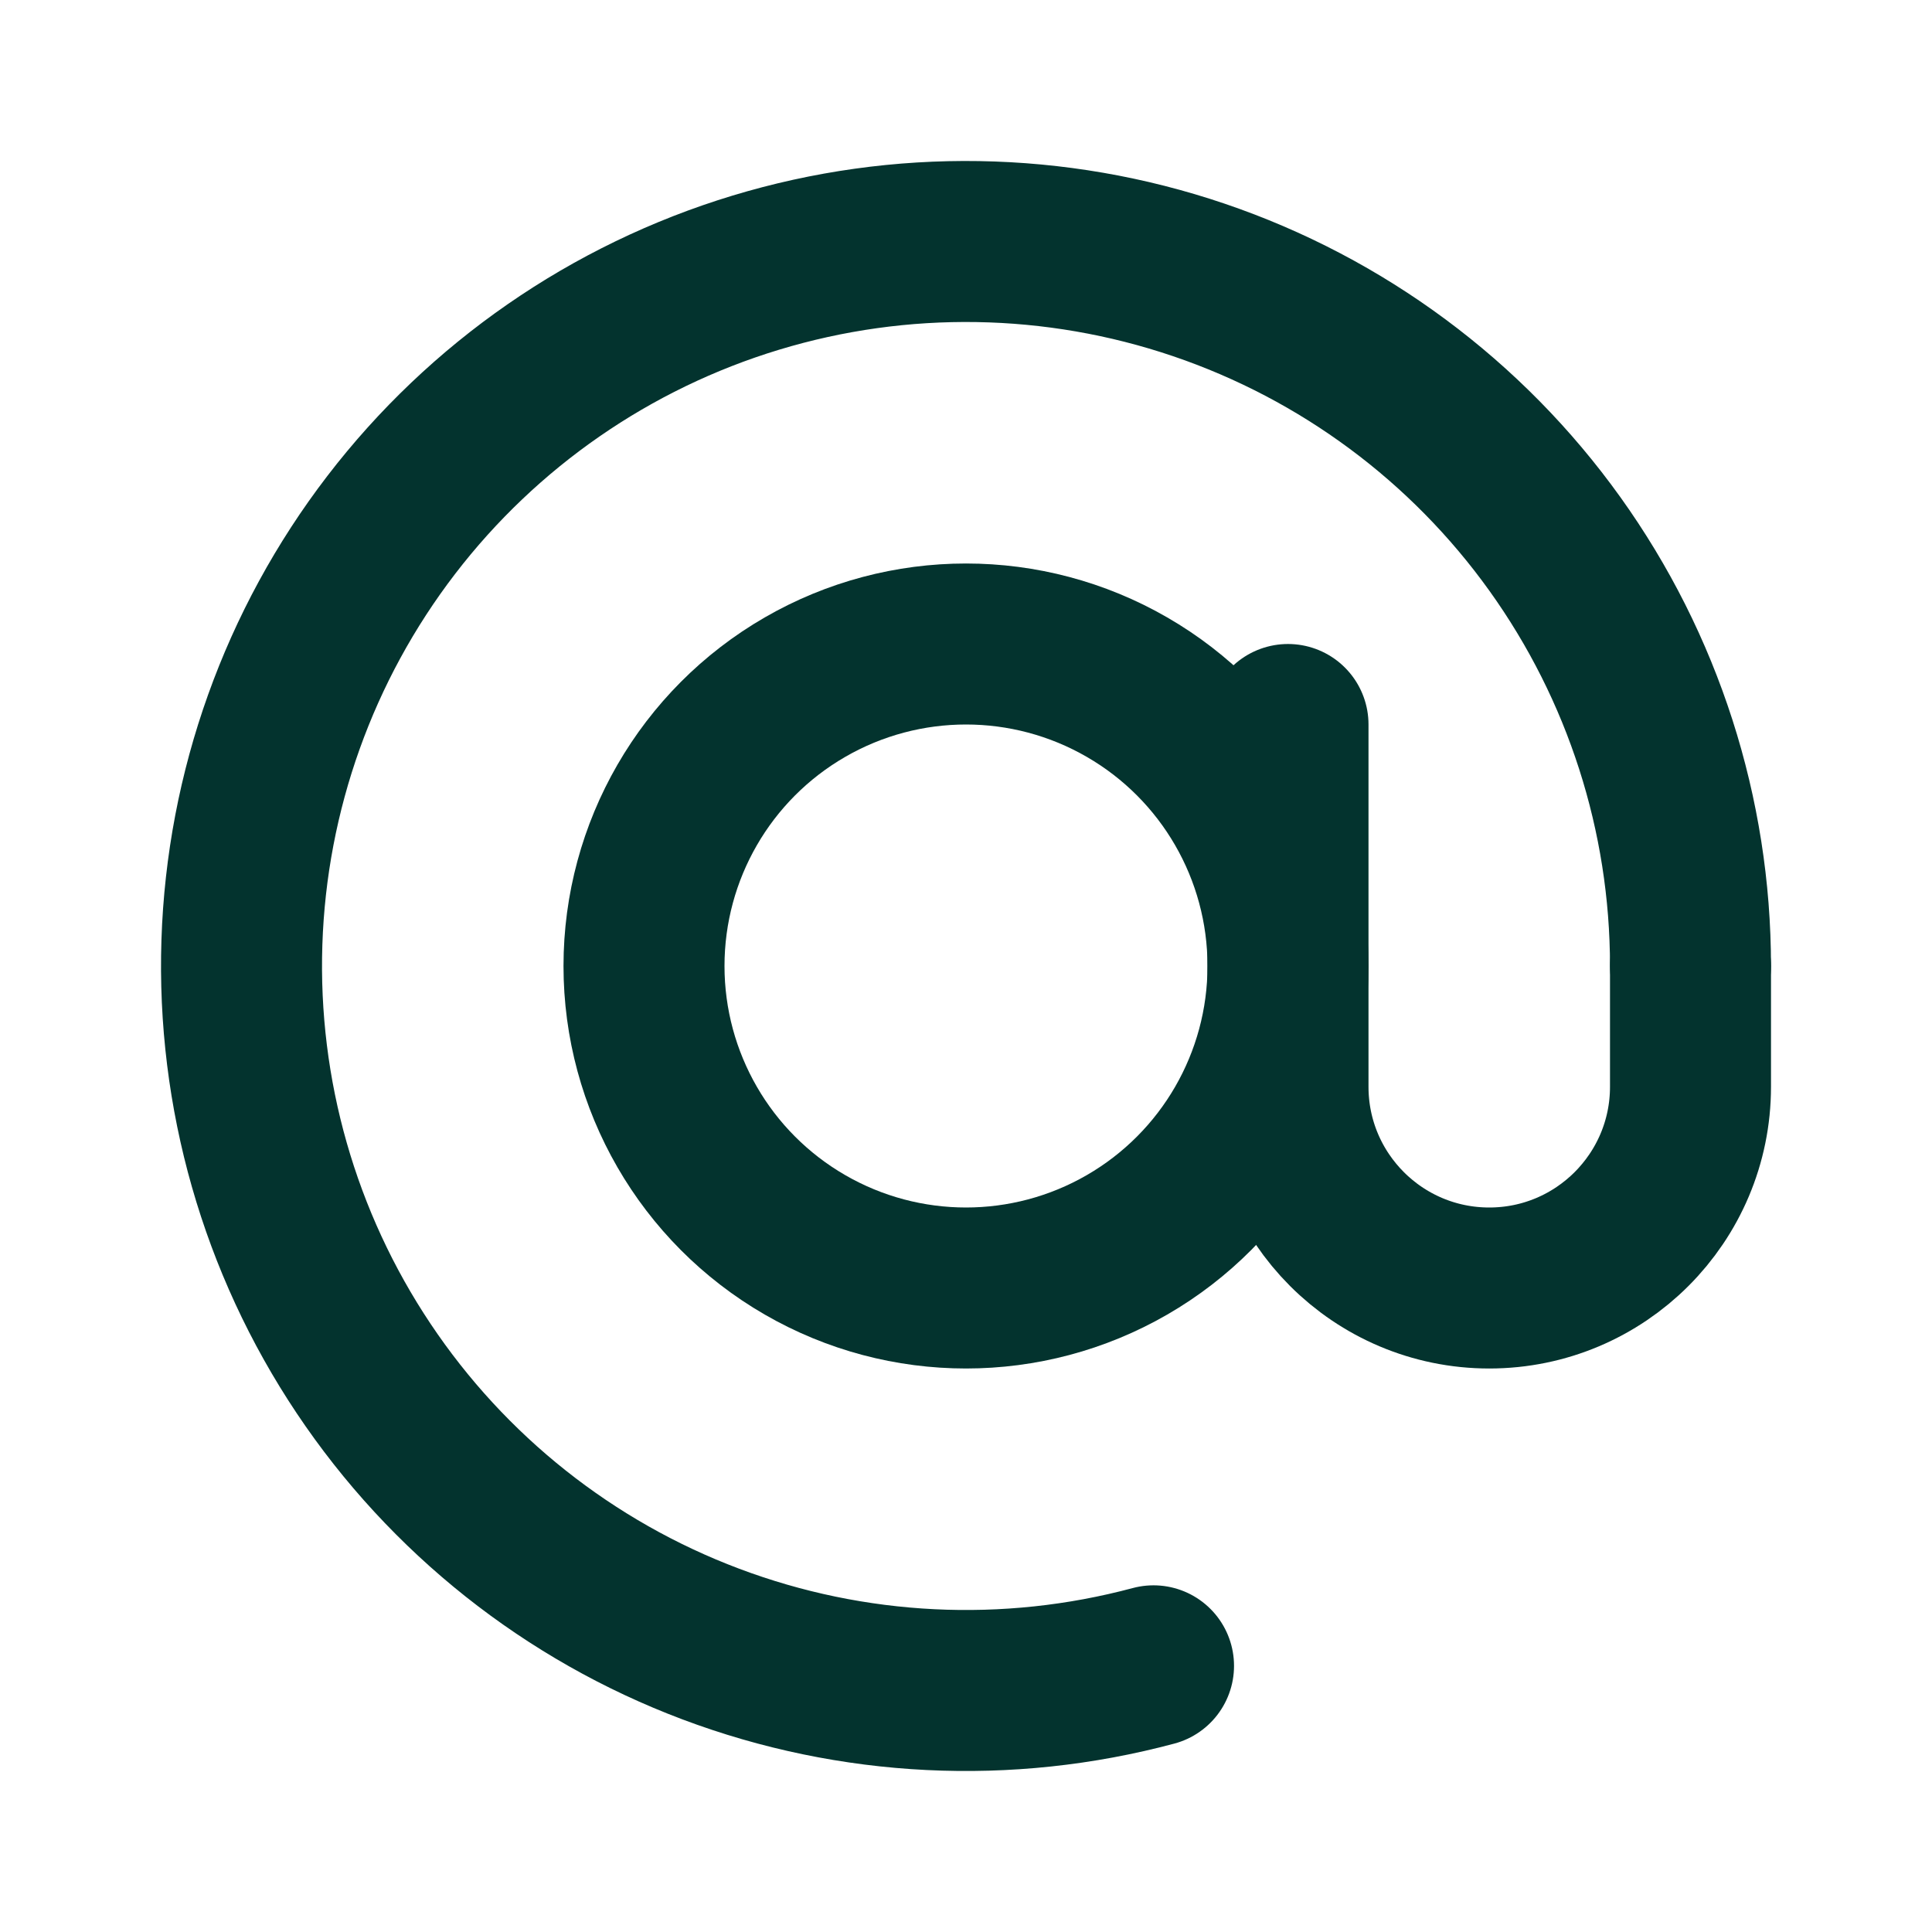
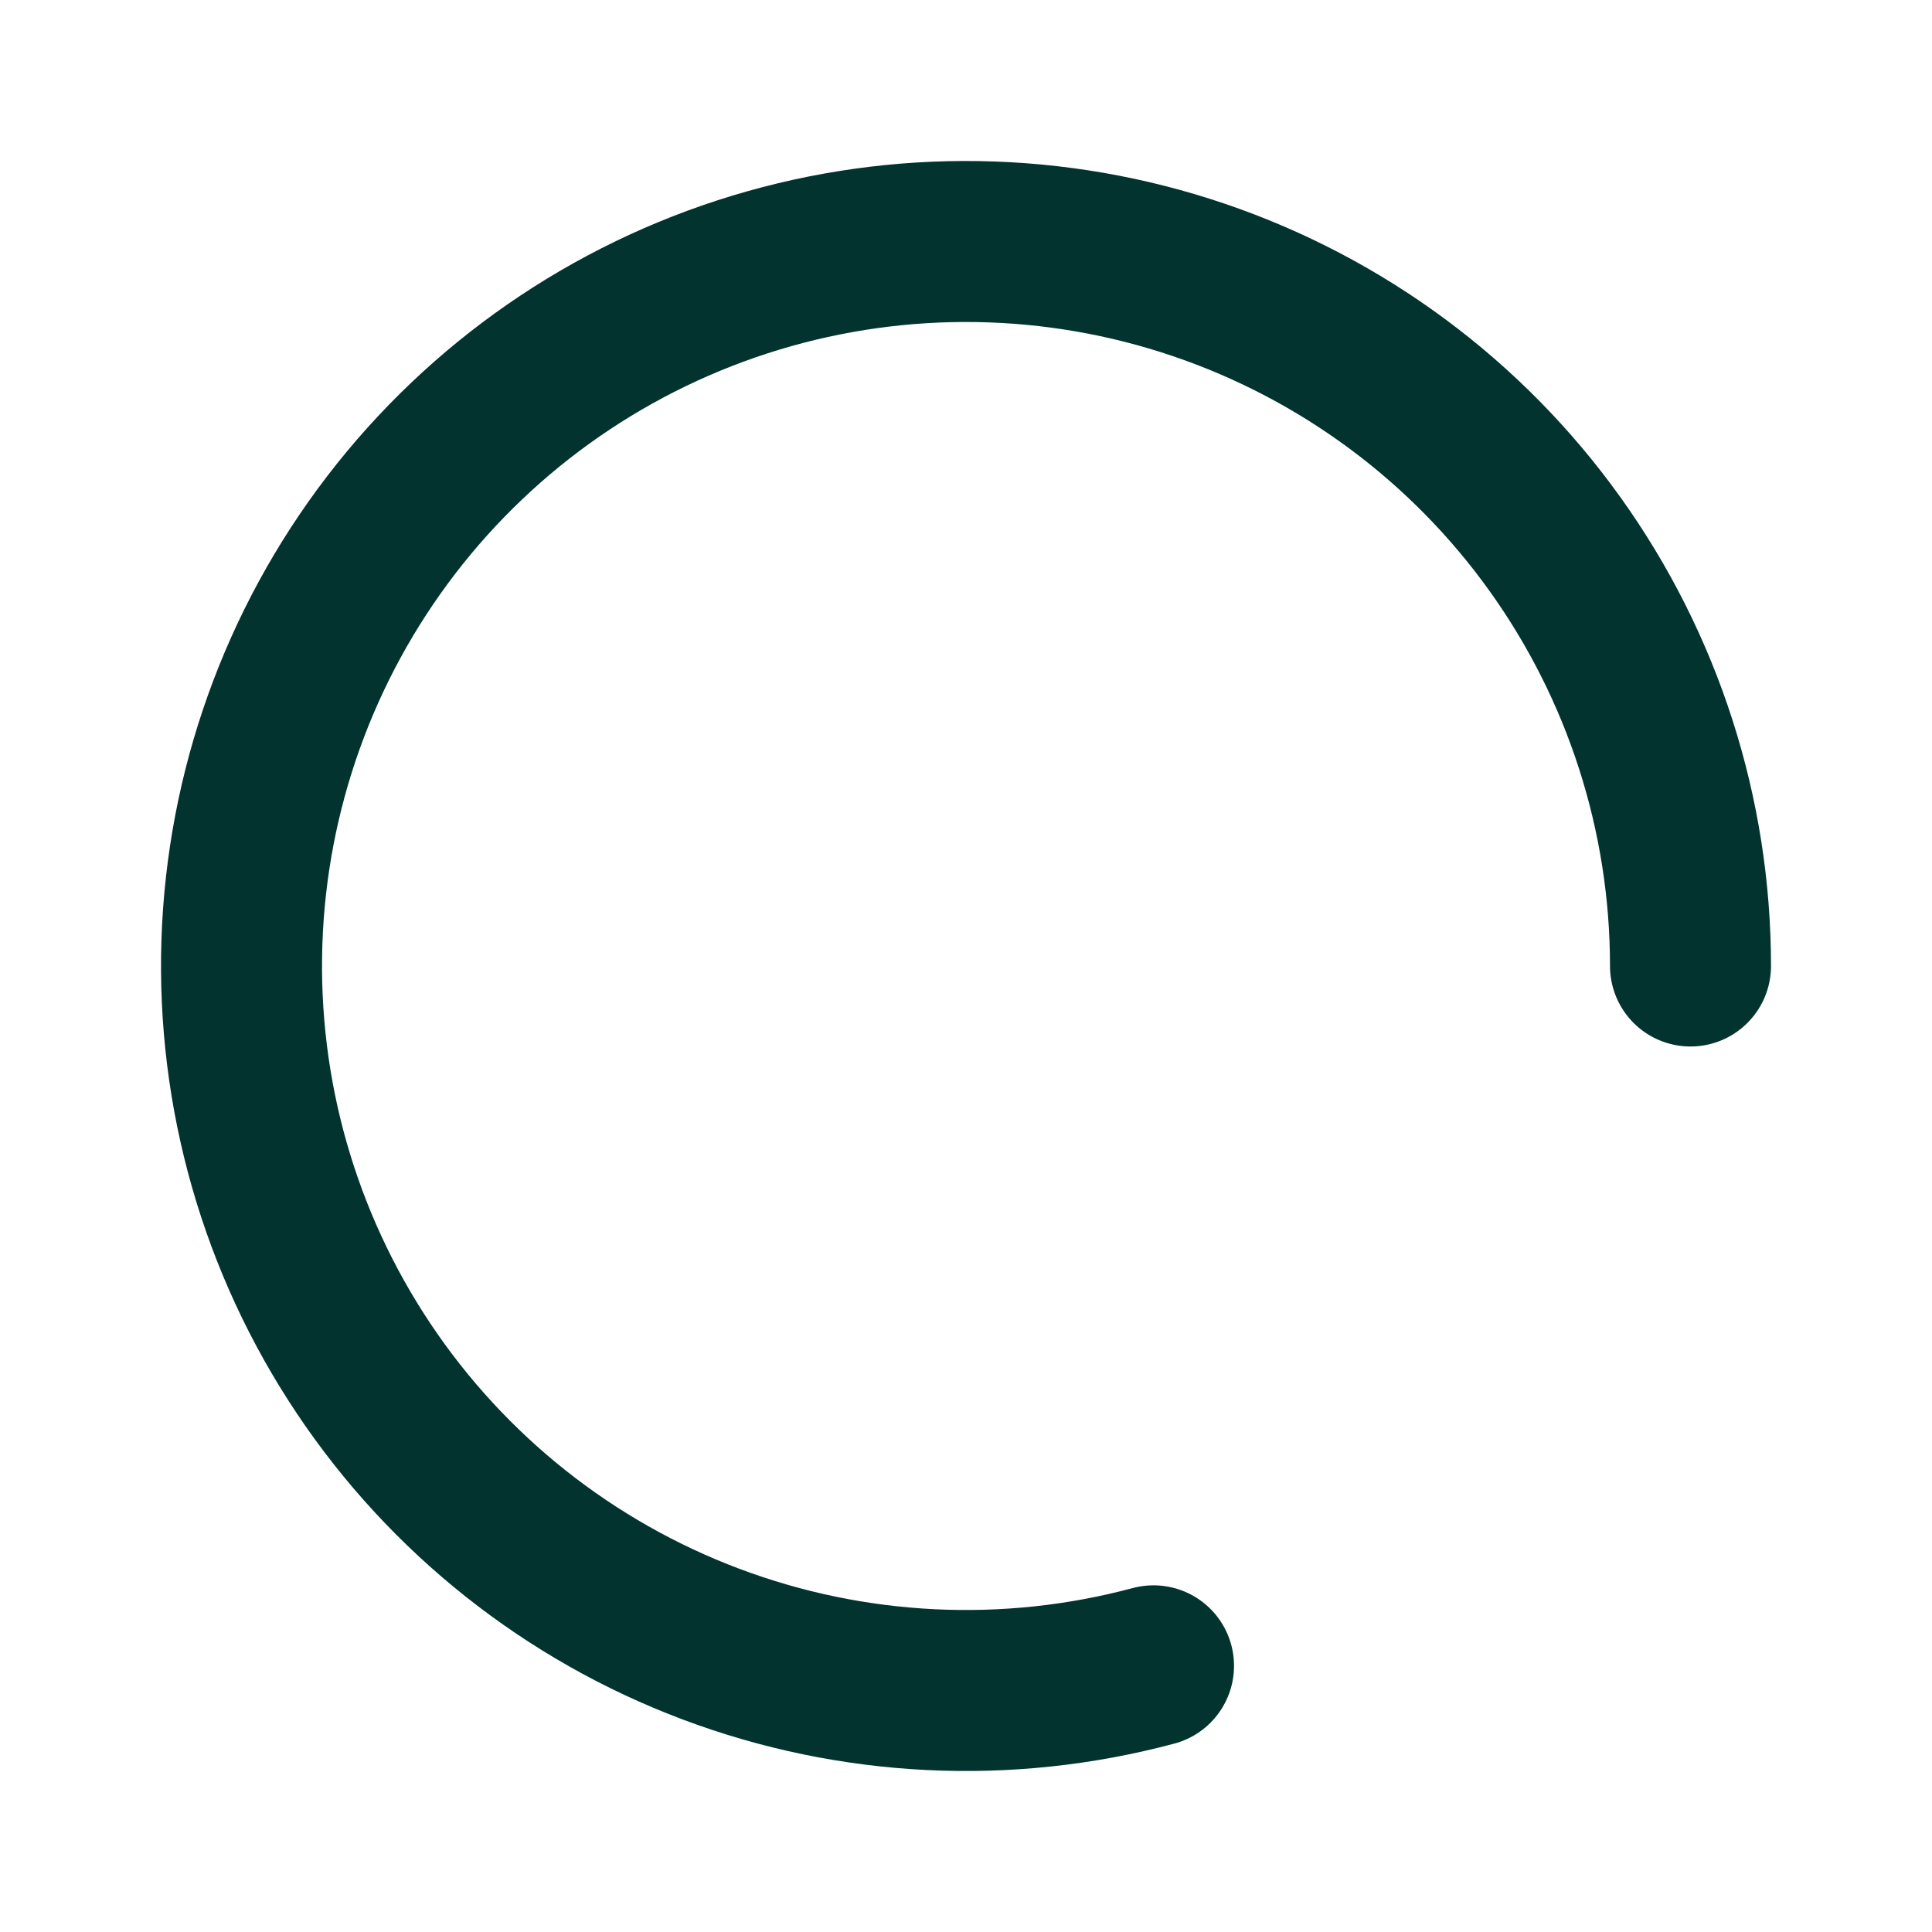
<svg xmlns="http://www.w3.org/2000/svg" width="48" height="48" viewBox="0 0 48 48" fill="none">
  <path d="M42 24C42 20.239 40.822 16.573 38.631 13.515C36.441 10.458 33.347 8.164 29.786 6.955C26.224 5.746 22.374 5.683 18.775 6.775C15.176 7.867 12.009 10.059 9.72 13.042C7.43 16.026 6.133 19.652 6.01 23.411C5.887 27.17 6.944 30.873 9.034 34C11.123 37.127 14.14 39.522 17.66 40.846C21.179 42.171 25.026 42.36 28.659 41.387" stroke="#03332E" stroke-width="4" stroke-linecap="round" />
-   <circle cx="24" cy="24" r="8" stroke="#03332E" stroke-width="4" />
-   <path d="M32 18V27C32 29.761 34.239 32 37 32V32C39.761 32 42 29.761 42 27V24" stroke="#03332E" stroke-width="4" stroke-linecap="round" />
</svg>